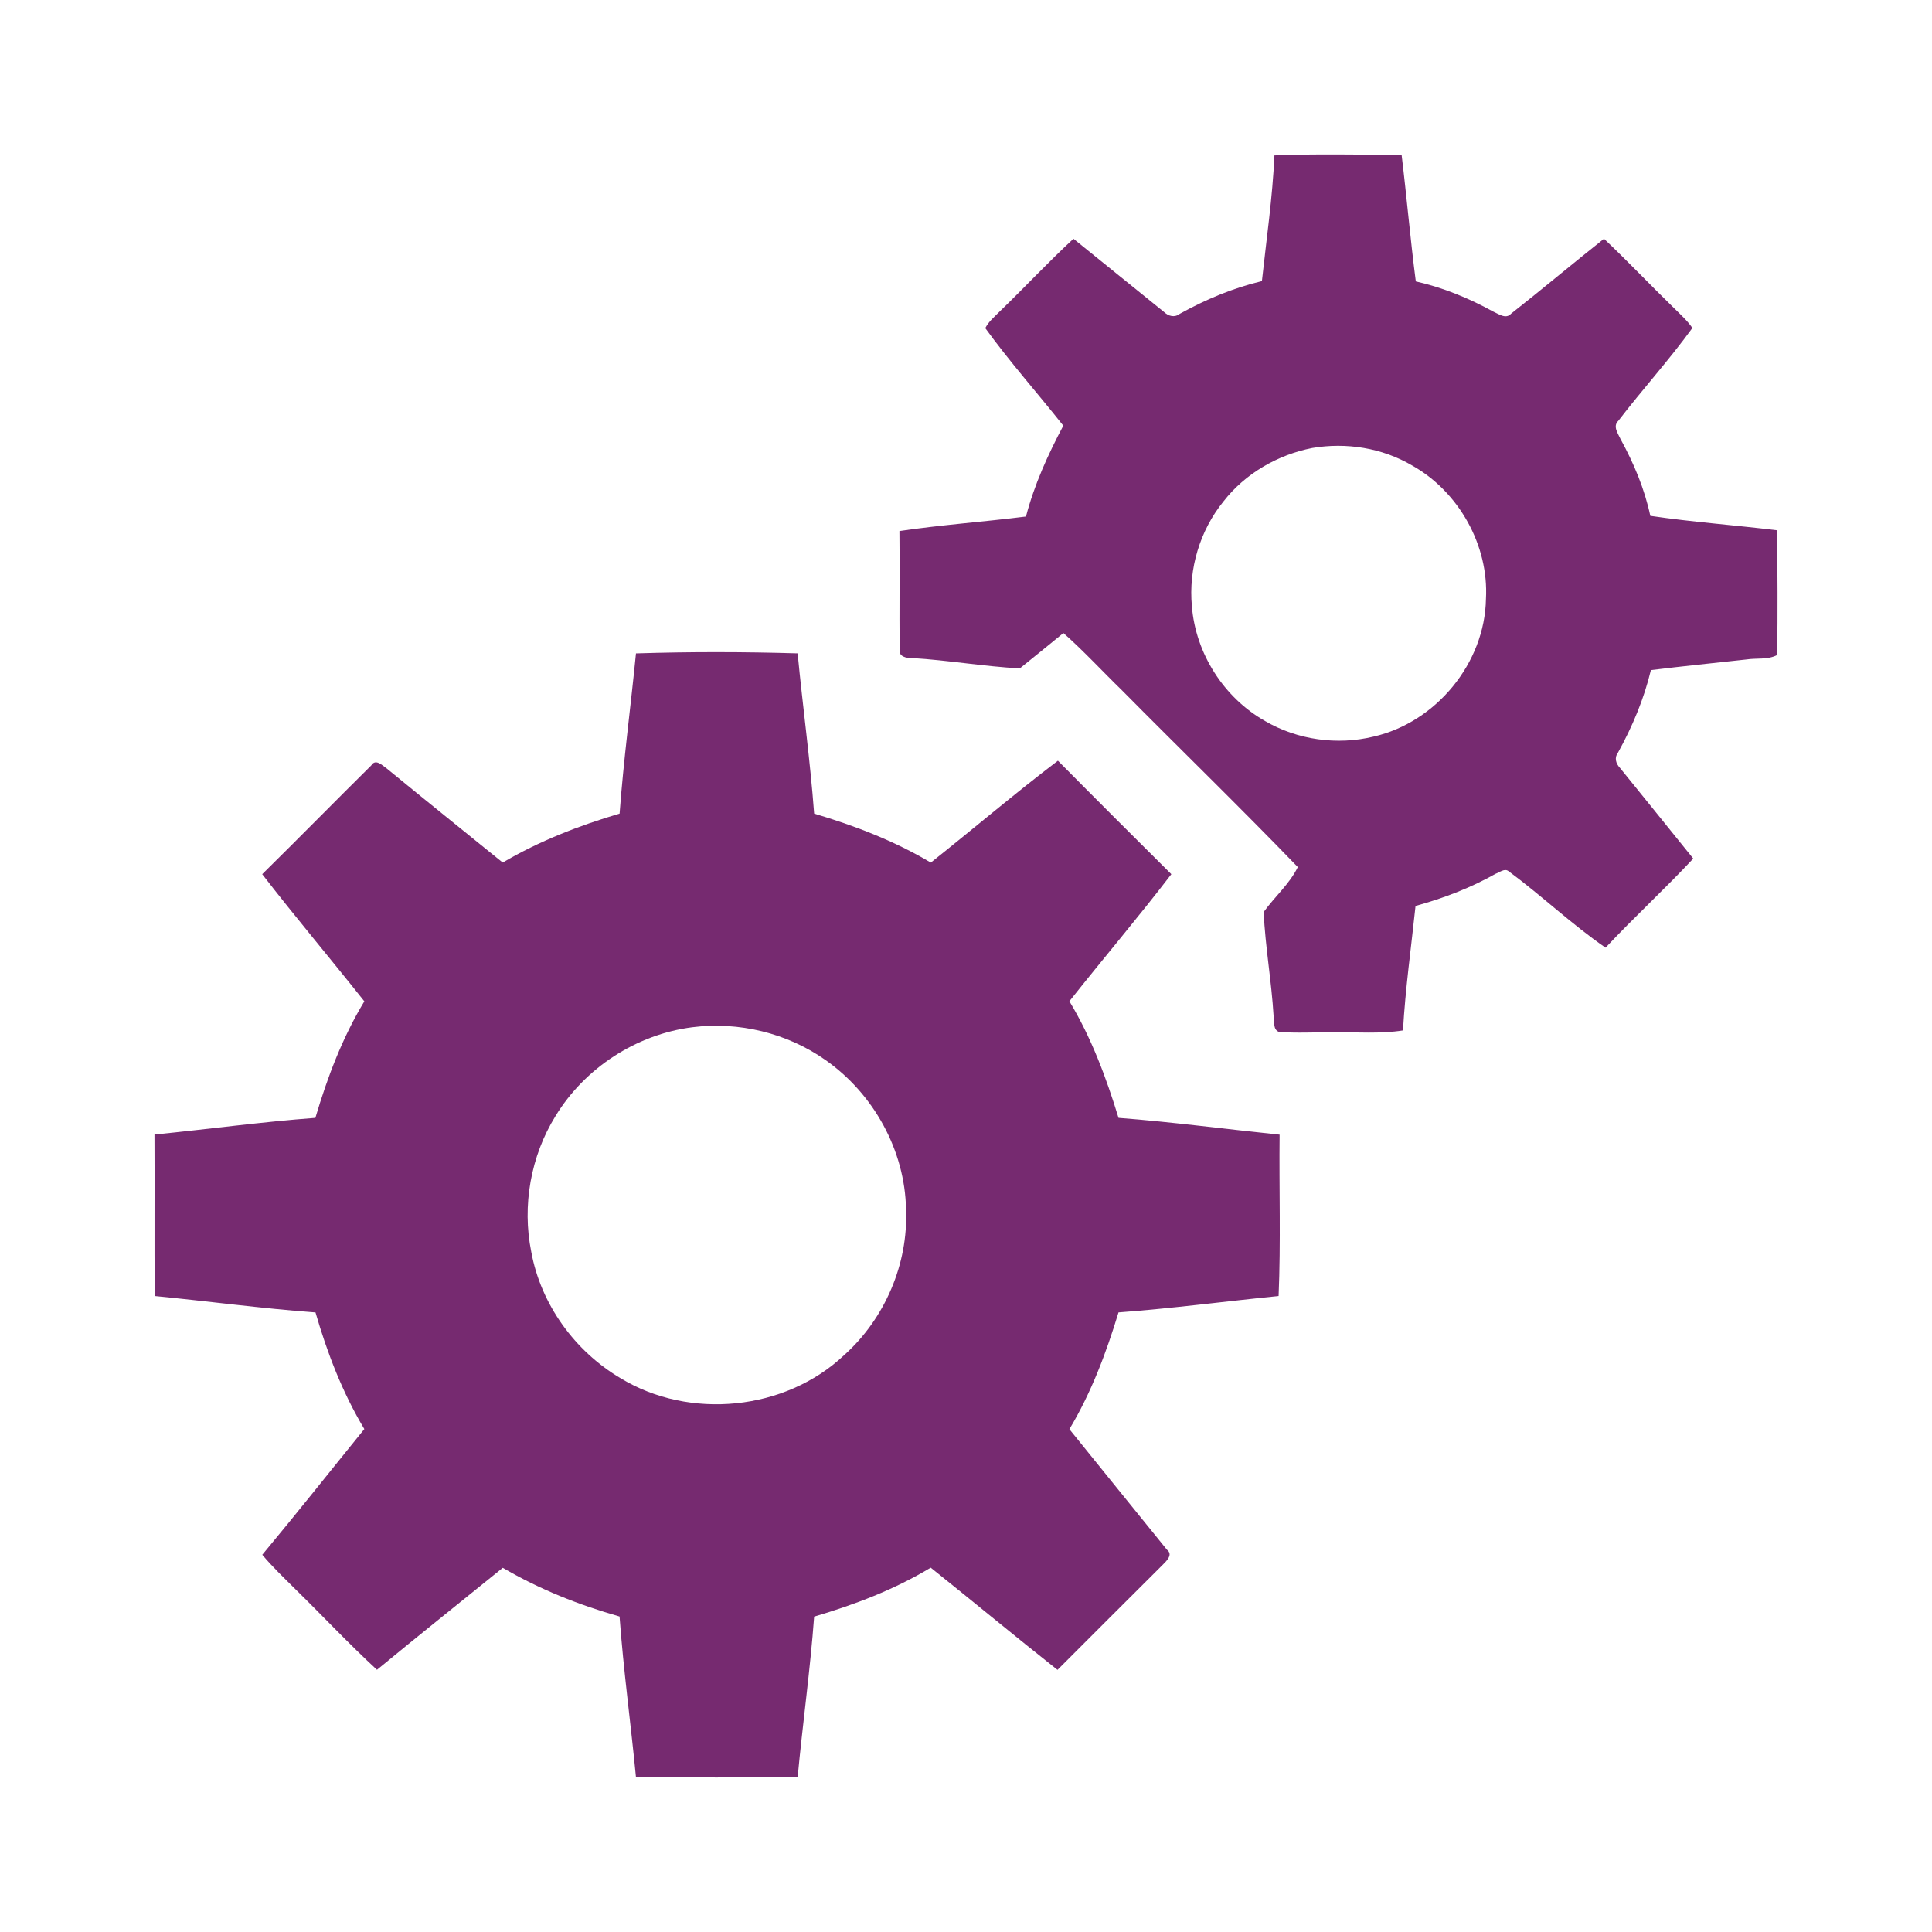
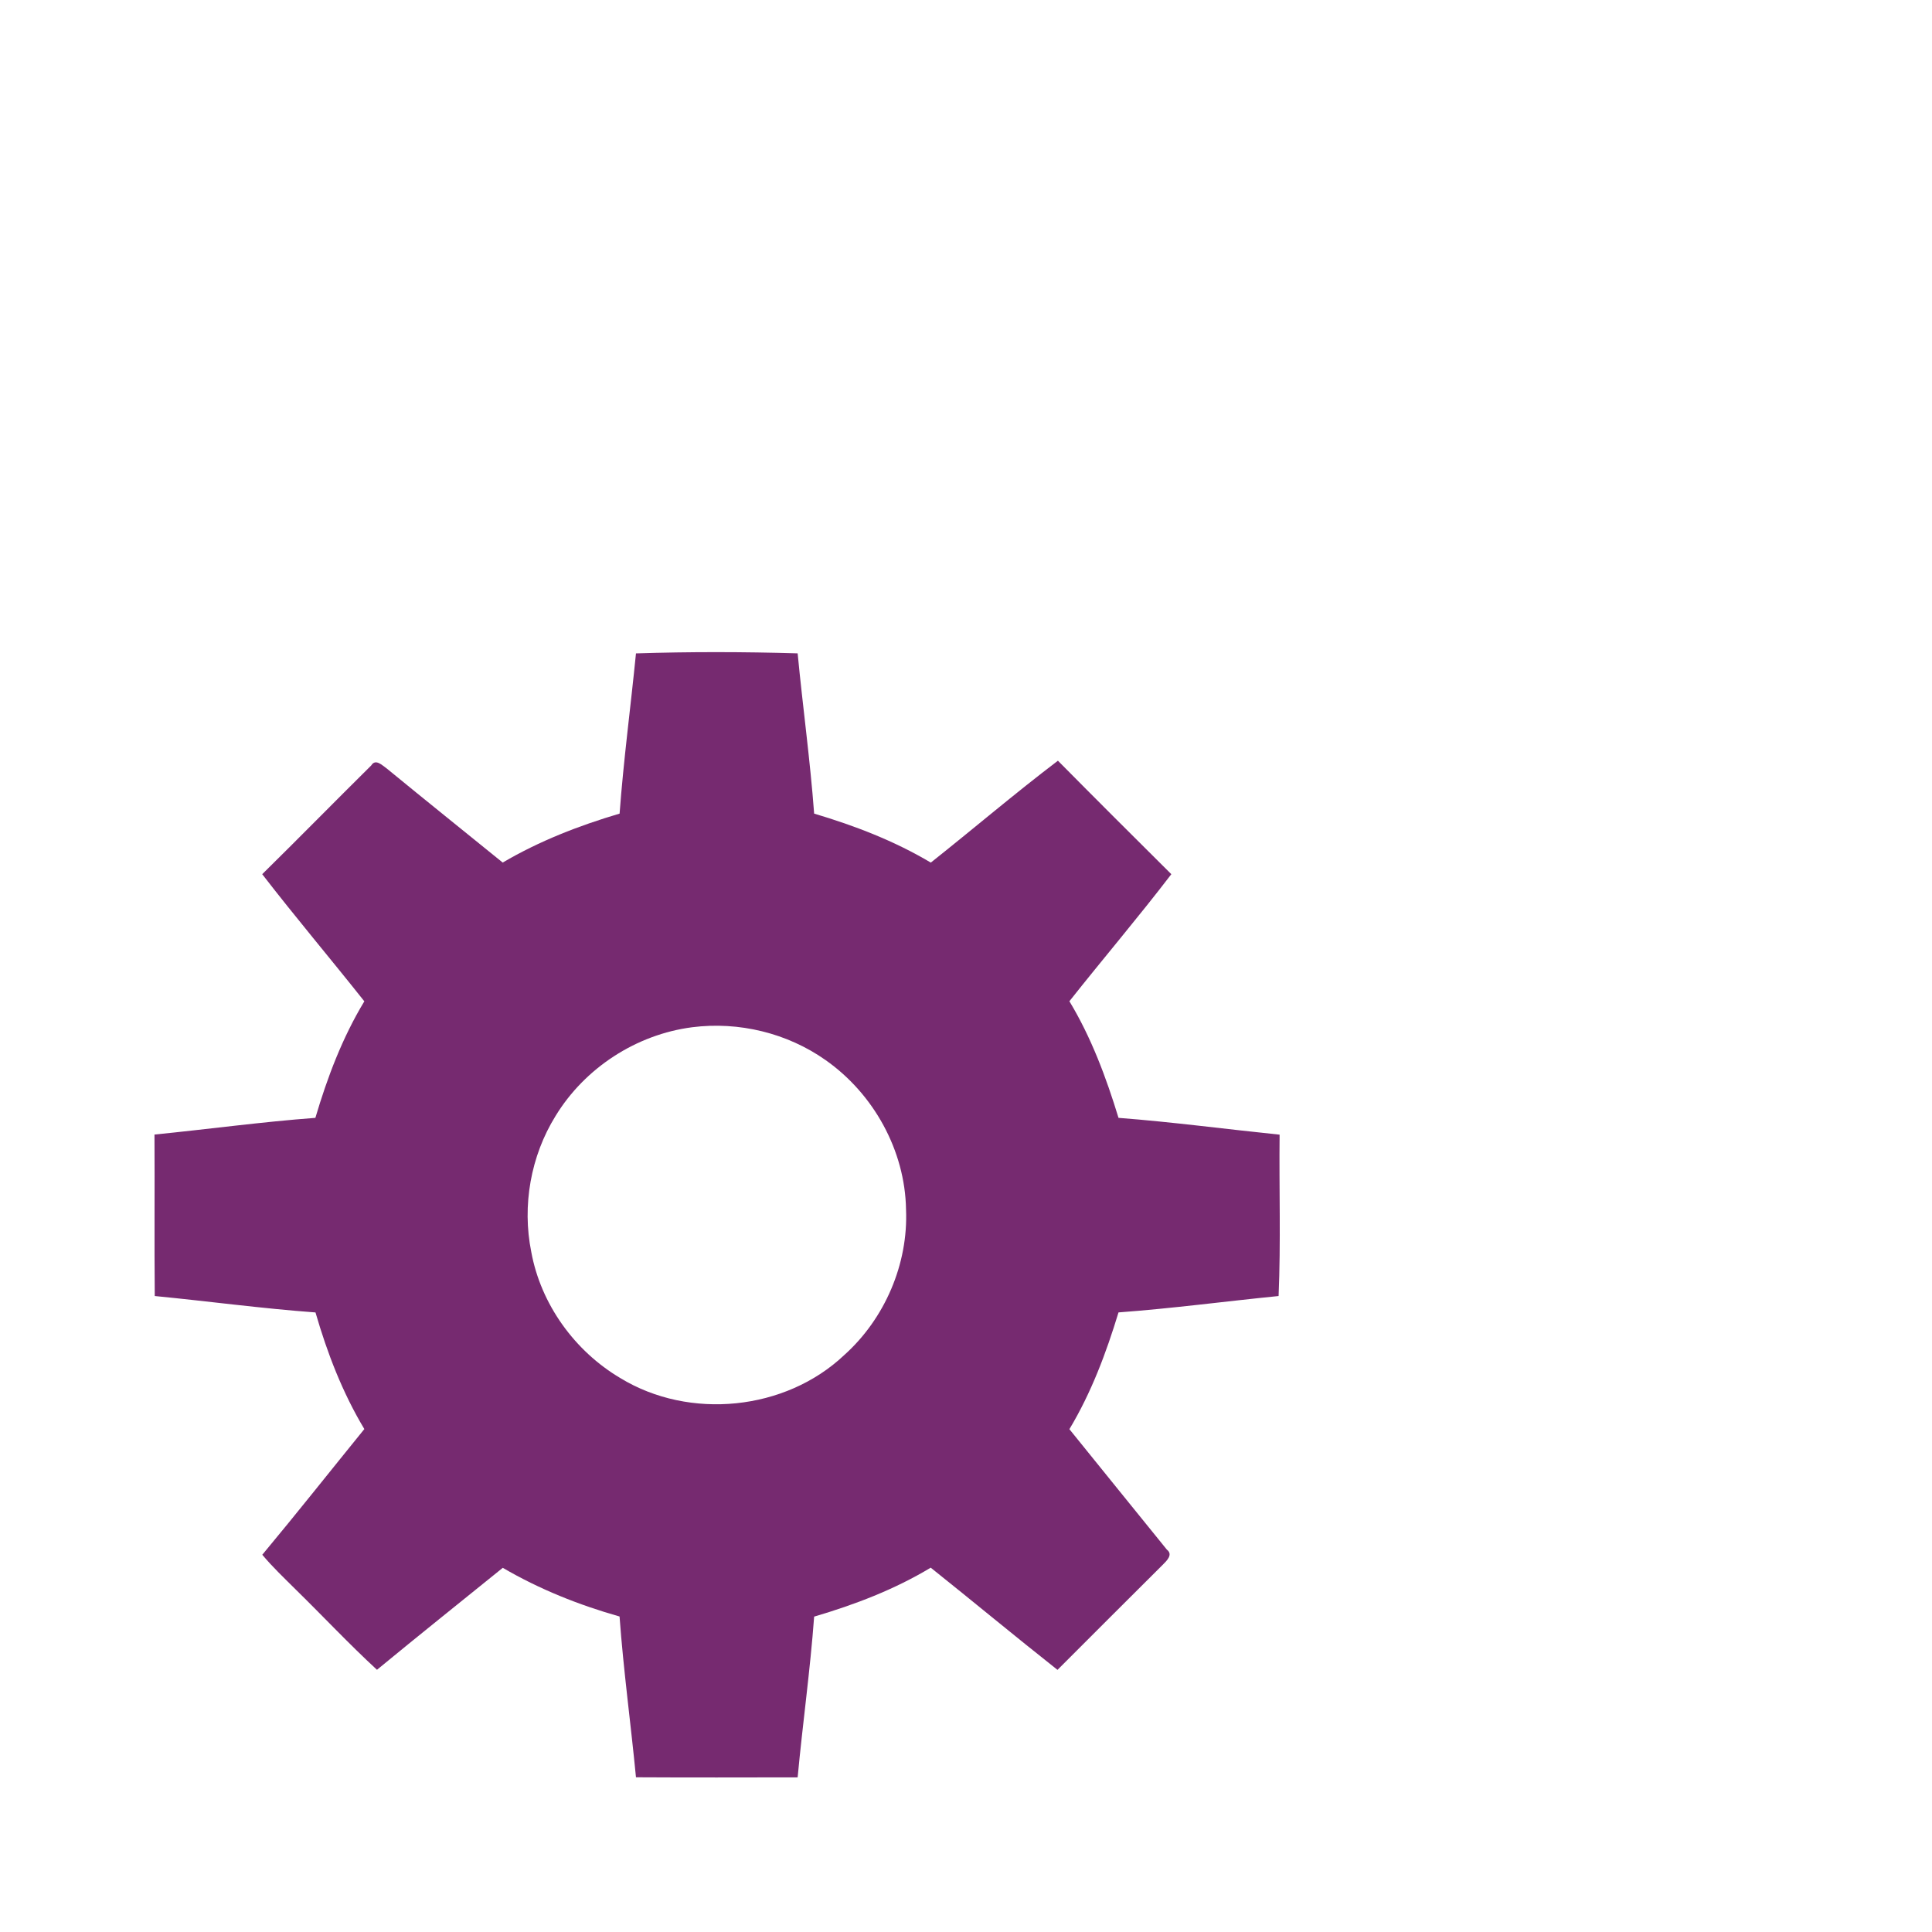
<svg xmlns="http://www.w3.org/2000/svg" fill="#762A70" width="40" height="40" viewBox="0 0 500 500" version="1.1">
  <g>
-     <path d=" M 329.82 40.22 C 340.78 39.75 351.76 40.09 362.73 40.03 C 364.06 50.95 364.99 61.92 366.41 72.83 C 373.43 74.41 380.13 77.16 386.43 80.63 C 387.85 81.24 389.70 82.70 391.06 81.19 C 399.15 74.82 407.04 68.19 415.11 61.79 C 421.30 67.62 427.13 73.81 433.23 79.73 C 434.89 81.37 436.65 82.95 437.99 84.88 C 431.98 93.17 425.06 100.78 418.83 108.90 C 417.30 110.32 418.77 112.22 419.42 113.68 C 422.83 119.91 425.62 126.53 427.10 133.50 C 438.00 135.11 449.02 135.90 459.96 137.24 C 459.94 148.01 460.18 158.79 459.87 169.55 C 457.46 170.79 454.56 170.26 451.96 170.67 C 443.72 171.58 435.47 172.41 427.25 173.42 C 425.46 180.91 422.46 188.04 418.74 194.77 C 417.74 196.06 418.17 197.61 419.23 198.71 C 425.54 206.54 431.91 214.35 438.21 222.20 C 430.86 230.09 422.89 237.39 415.52 245.26 C 406.74 239.21 398.98 231.79 390.41 225.46 C 389.38 224.64 388.09 225.78 387.09 226.12 C 380.57 229.80 373.55 232.48 366.34 234.46 C 365.21 245.19 363.70 255.90 363.09 266.67 C 357.11 267.62 351.04 267.05 345.01 267.19 C 340.33 267.09 335.62 267.44 330.95 267.04 C 329.35 266.38 329.91 264.33 329.61 263.00 C 329.07 253.99 327.46 245.07 327.03 236.04 C 329.86 232.09 333.73 228.79 335.87 224.40 C 320.94 208.93 305.49 193.94 290.36 178.65 C 285.29 173.73 280.51 168.51 275.21 163.83 C 271.47 166.91 267.69 169.93 263.93 172.98 C 254.58 172.48 245.34 170.85 236.00 170.30 C 234.62 170.35 232.52 169.95 232.85 168.08 C 232.69 157.87 232.91 147.65 232.77 137.43 C 243.64 135.82 254.62 135.05 265.52 133.67 C 267.67 125.43 271.21 117.66 275.18 110.16 C 268.49 101.72 261.30 93.63 254.99 84.92 C 255.84 83.23 257.35 82.01 258.65 80.68 C 265.11 74.46 271.22 67.88 277.81 61.79 C 285.63 68.09 293.43 74.42 301.25 80.74 C 302.37 81.82 303.97 82.27 305.30 81.23 C 312.00 77.51 319.11 74.53 326.58 72.75 C 327.75 61.92 329.33 51.11 329.82 40.22 M 339.61 115.94 C 330.67 117.71 322.27 122.53 316.65 129.75 C 310.53 137.29 307.55 147.25 308.46 156.90 C 309.42 169.11 316.75 180.58 327.40 186.60 C 335.78 191.50 346.07 192.92 355.49 190.63 C 371.66 186.93 384.28 171.61 384.56 155.00 C 385.33 141.12 377.54 127.24 365.44 120.46 C 357.71 115.91 348.41 114.44 339.61 115.94 Z" />
    <path d=" M 164.59 169.10 C 178.52 168.65 192.50 168.68 206.43 169.09 C 207.75 182.92 209.67 196.70 210.70 210.56 C 221.19 213.68 231.46 217.62 240.89 223.24 C 251.90 214.51 262.60 205.37 273.79 196.87 C 283.52 206.71 293.32 216.48 303.14 226.24 C 294.60 237.40 285.48 248.10 276.76 259.12 C 282.43 268.52 286.27 278.83 289.47 289.30 C 303.40 290.37 317.27 292.22 331.16 293.65 C 331.01 307.57 331.49 321.50 330.90 335.41 C 317.09 336.79 303.32 338.63 289.47 339.65 C 286.28 350.13 282.42 360.45 276.76 369.87 C 285.15 380.28 293.59 390.66 301.99 401.05 C 303.66 402.32 301.94 403.93 300.94 404.94 C 291.82 413.98 282.77 423.09 273.68 432.16 C 262.65 423.45 251.85 414.47 240.87 405.71 C 231.47 411.38 221.19 415.29 210.70 418.38 C 209.68 432.28 207.72 446.10 206.43 459.98 C 192.48 460.00 178.53 460.04 164.59 459.96 C 163.25 446.08 161.35 432.25 160.34 418.35 C 149.80 415.36 139.59 411.29 130.12 405.75 C 119.26 414.54 108.34 423.25 97.56 432.14 C 90.34 425.49 83.63 418.31 76.61 411.44 C 73.64 408.48 70.57 405.59 67.88 402.37 C 76.82 391.64 85.49 380.68 94.29 369.84 C 88.64 360.43 84.69 350.17 81.65 339.66 C 67.75 338.64 53.92 336.76 40.05 335.41 C 39.92 321.48 40.06 307.55 39.98 293.62 C 53.86 292.24 67.70 290.34 81.62 289.30 C 84.72 278.81 88.61 268.53 94.29 259.14 C 85.55 248.12 76.46 237.37 67.86 226.24 C 77.33 216.93 86.63 207.44 96.08 198.09 C 97.21 196.24 98.94 198.10 100.11 198.90 C 110.06 207.07 120.11 215.12 130.10 223.23 C 139.57 217.66 149.83 213.67 160.35 210.56 C 161.37 196.71 163.22 182.93 164.59 169.10 M 179.14 265.85 C 164.69 267.71 151.35 276.38 143.77 288.82 C 137.34 299.19 135.08 312.03 137.49 323.98 C 139.96 337.53 148.73 349.66 160.55 356.65 C 178.43 367.56 203.26 365.10 218.50 350.68 C 228.99 341.27 235.08 327.10 234.48 313.00 C 234.23 297.75 226.09 283.07 213.66 274.35 C 203.73 267.34 191.18 264.31 179.14 265.85 Z" />
  </g>
</svg>